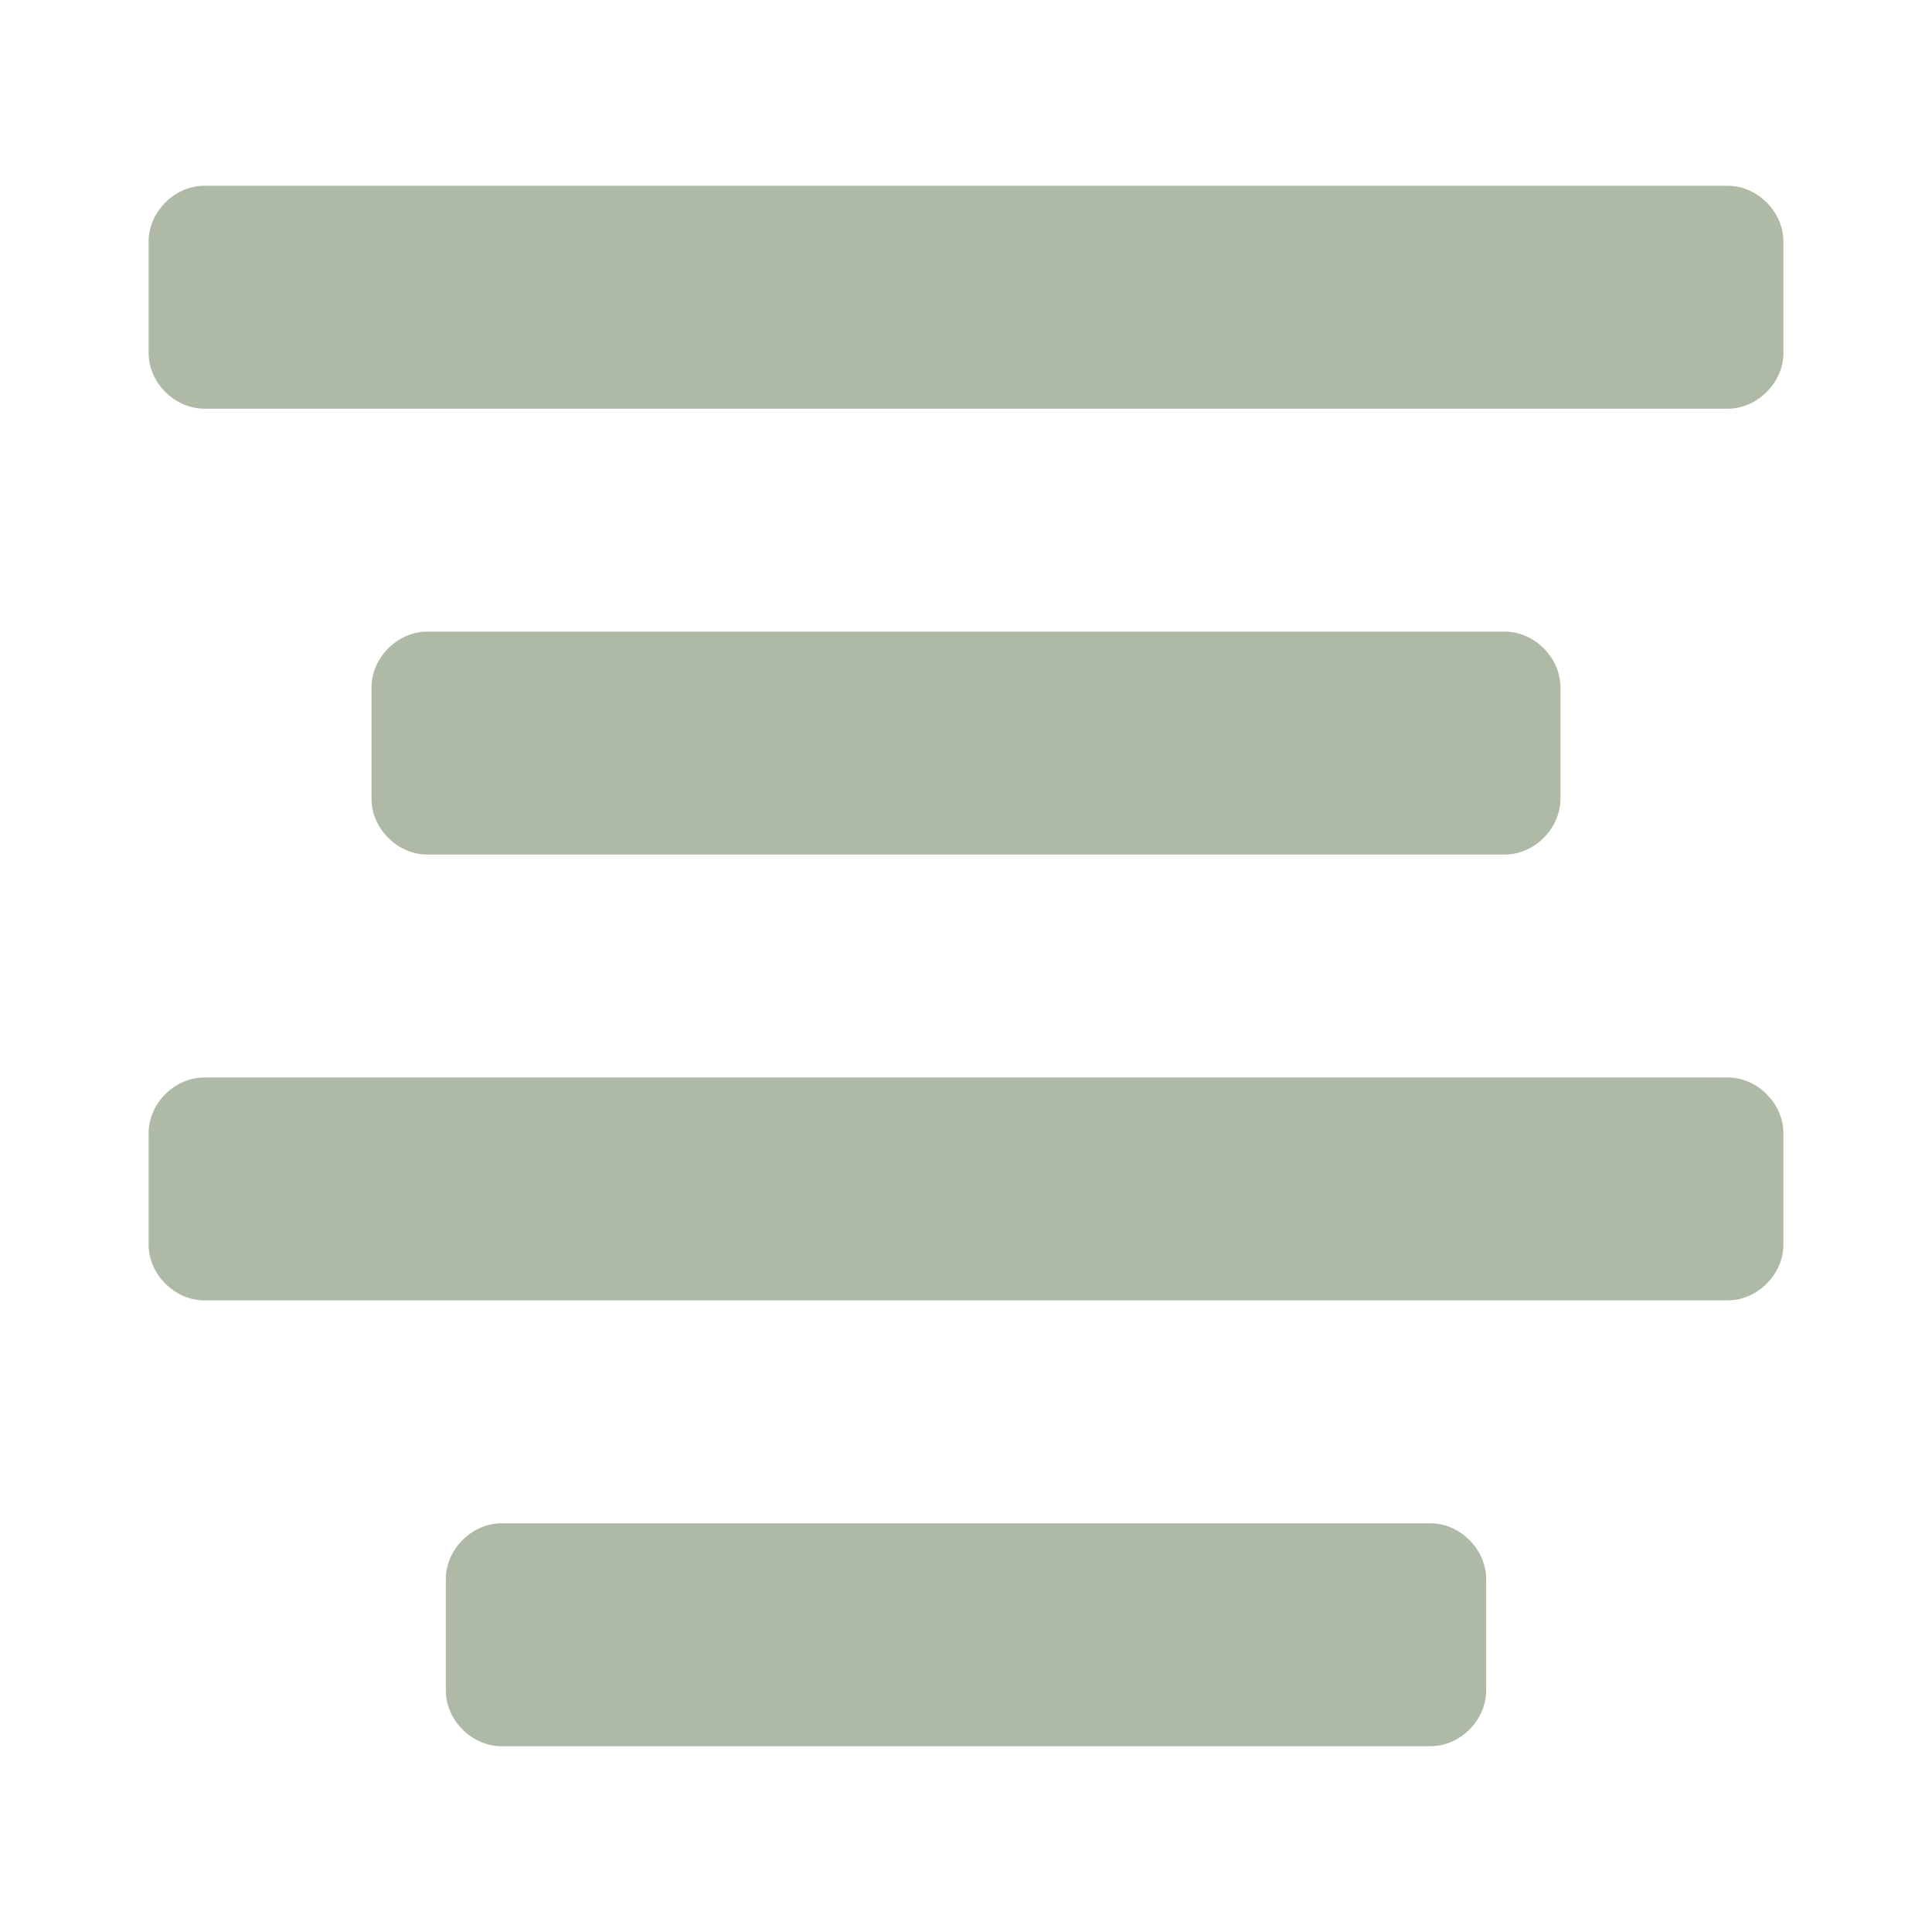
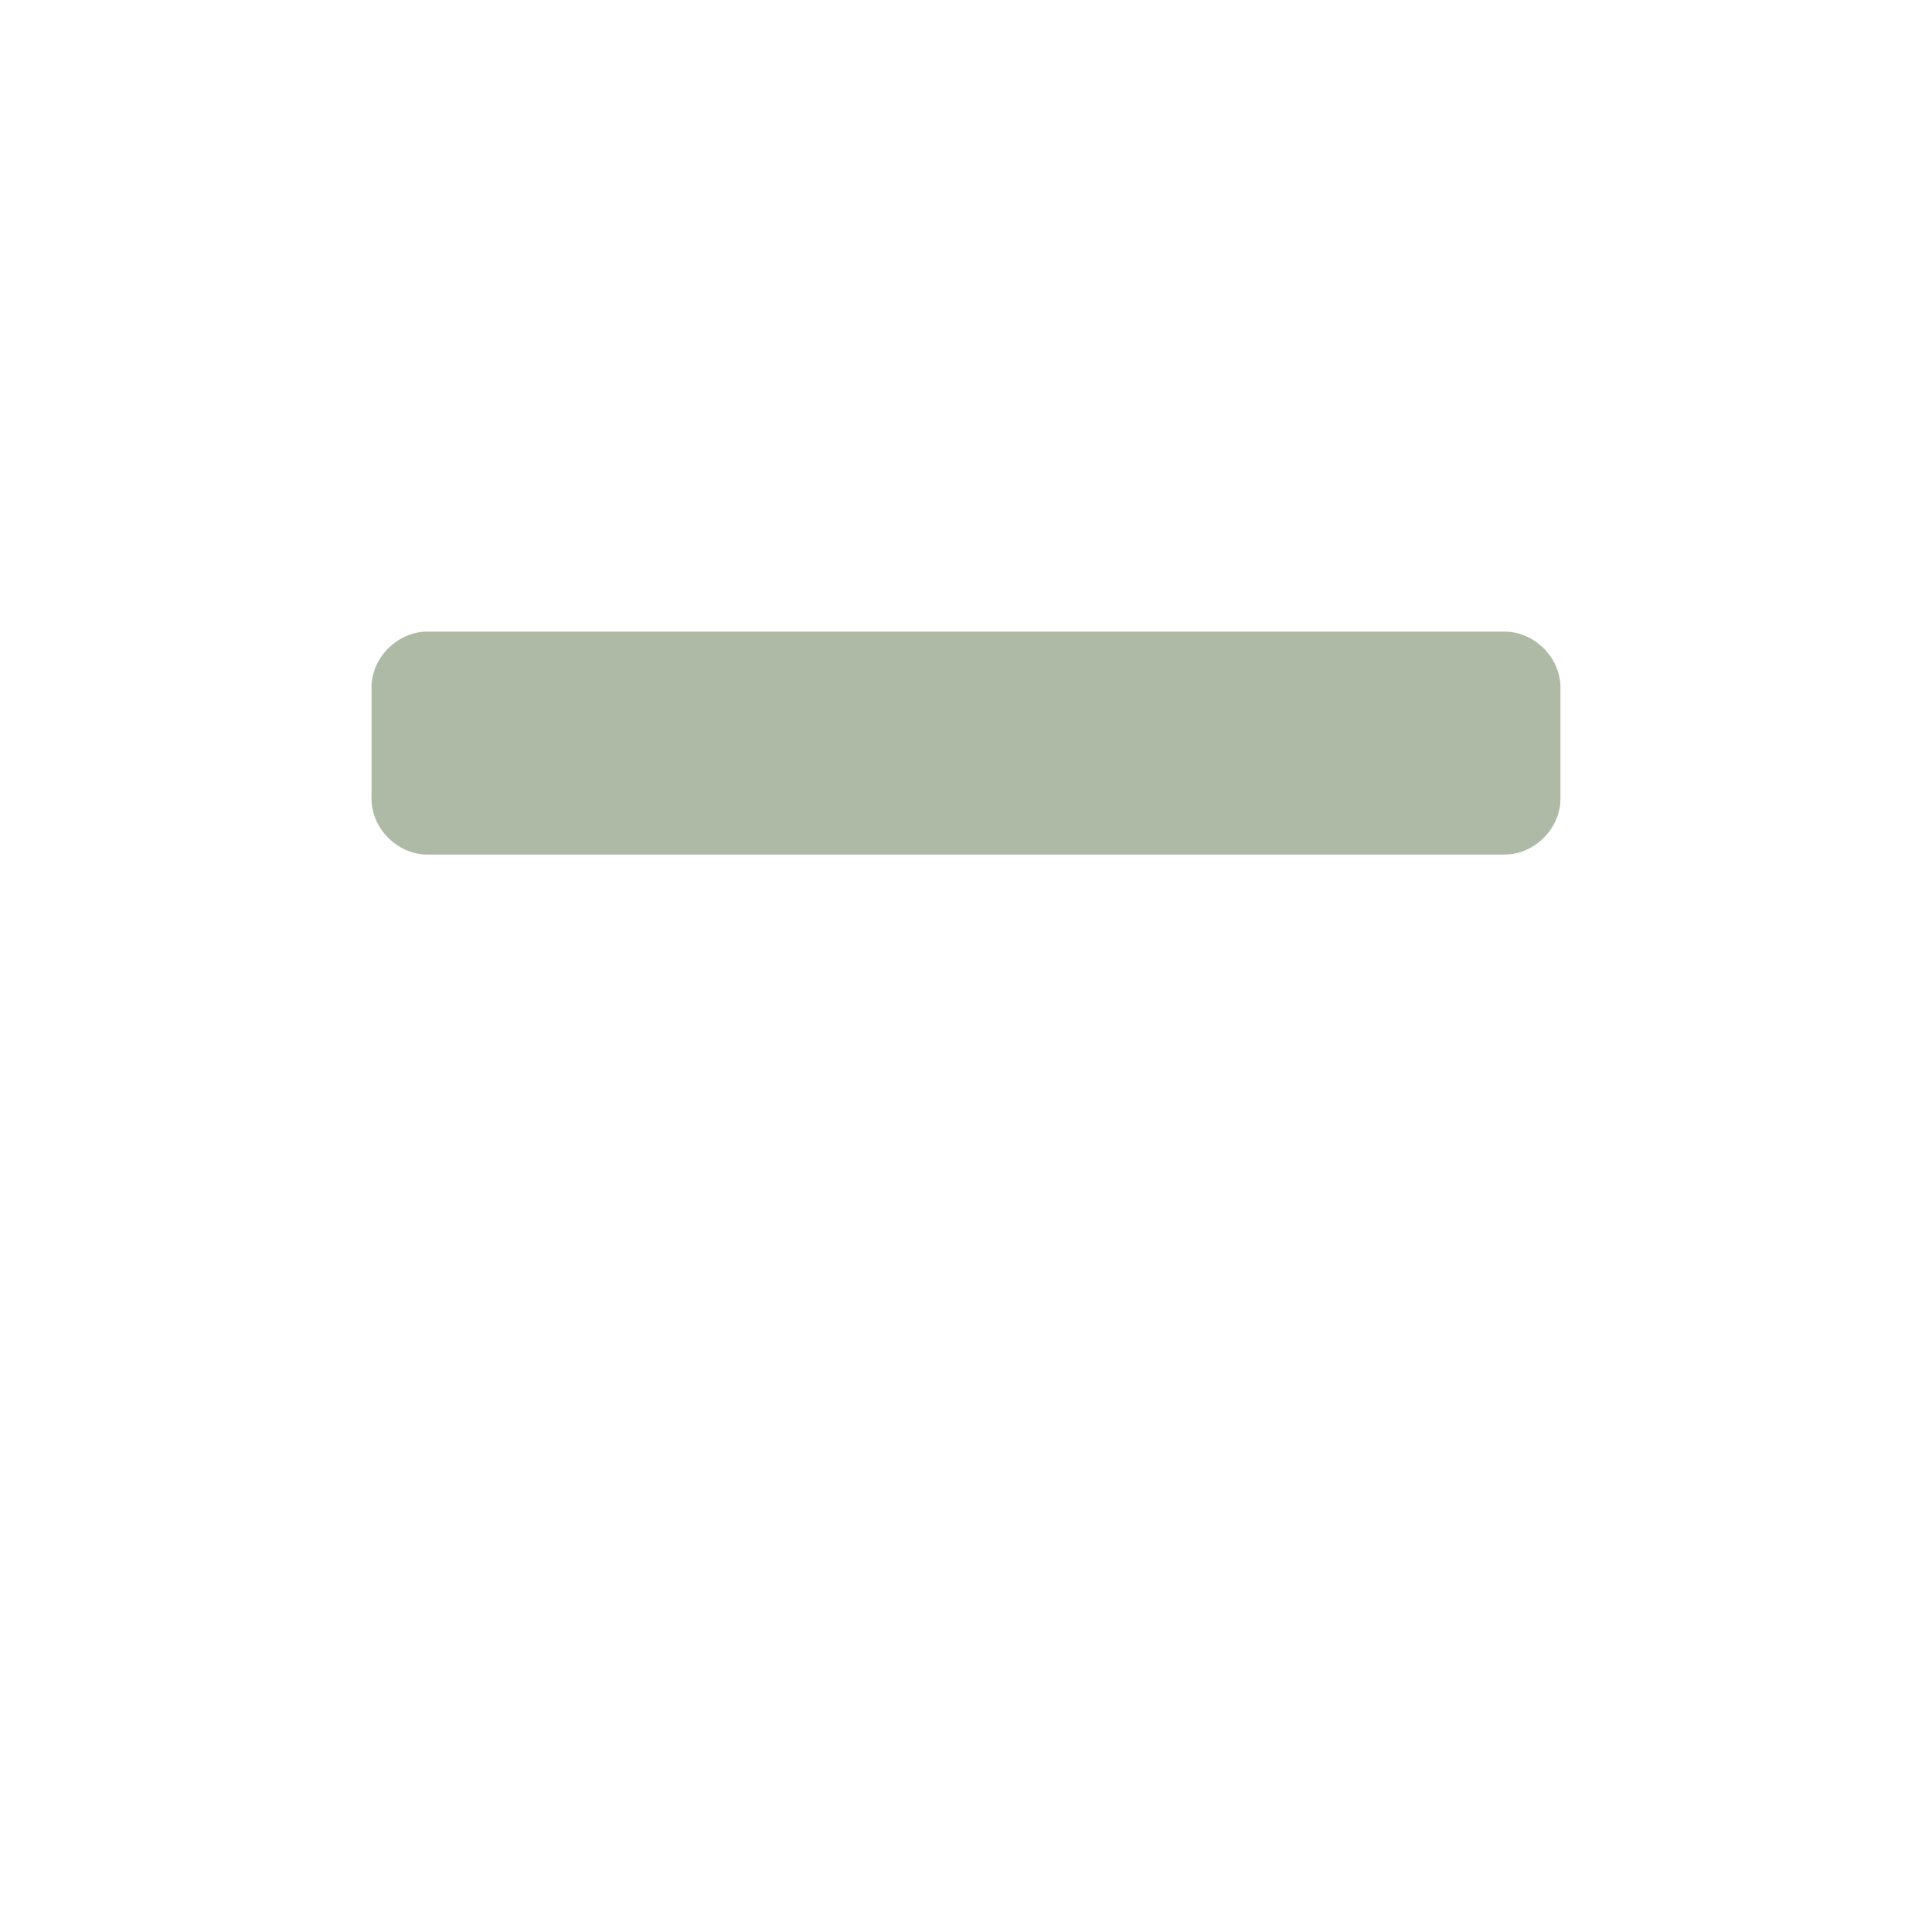
<svg xmlns="http://www.w3.org/2000/svg" id="Camada_1" version="1.1" viewBox="0 0 800 800">
  <defs>
    <style>
      .st0 {
        fill: #aebaa6;
      }
    </style>
  </defs>
-   <path class="st0" d="M738.46,100c0-12.31-10.77-23.08-23.08-23.08H84.62c-12.31,0-23.08,10.77-23.08,23.08v46.15c0,12.31,10.77,23.08,23.08,23.08h630.77c12.31,0,23.08-10.77,23.08-23.08v-46.15Z" />
  <path class="st0" d="M646.15,284.62c0-12.31-10.77-23.08-23.08-23.08H176.92c-12.31,0-23.08,10.77-23.08,23.08v46.15c0,12.31,10.77,23.08,23.08,23.08h446.15c12.31,0,23.08-10.77,23.08-23.08v-46.15Z" />
-   <path class="st0" d="M615.38,653.85c0-12.31-10.77-23.08-23.08-23.08H207.69c-12.31,0-23.08,10.77-23.08,23.08v46.15c0,12.31,10.77,23.08,23.08,23.08h384.62c12.31,0,23.08-10.77,23.08-23.08v-46.15Z" />
-   <path class="st0" d="M738.46,469.23c0-12.31-10.77-23.08-23.08-23.08H84.62c-12.31,0-23.08,10.77-23.08,23.08v46.15c0,12.31,10.77,23.08,23.08,23.08h630.77c12.31,0,23.08-10.77,23.08-23.08v-46.15Z" />
</svg>